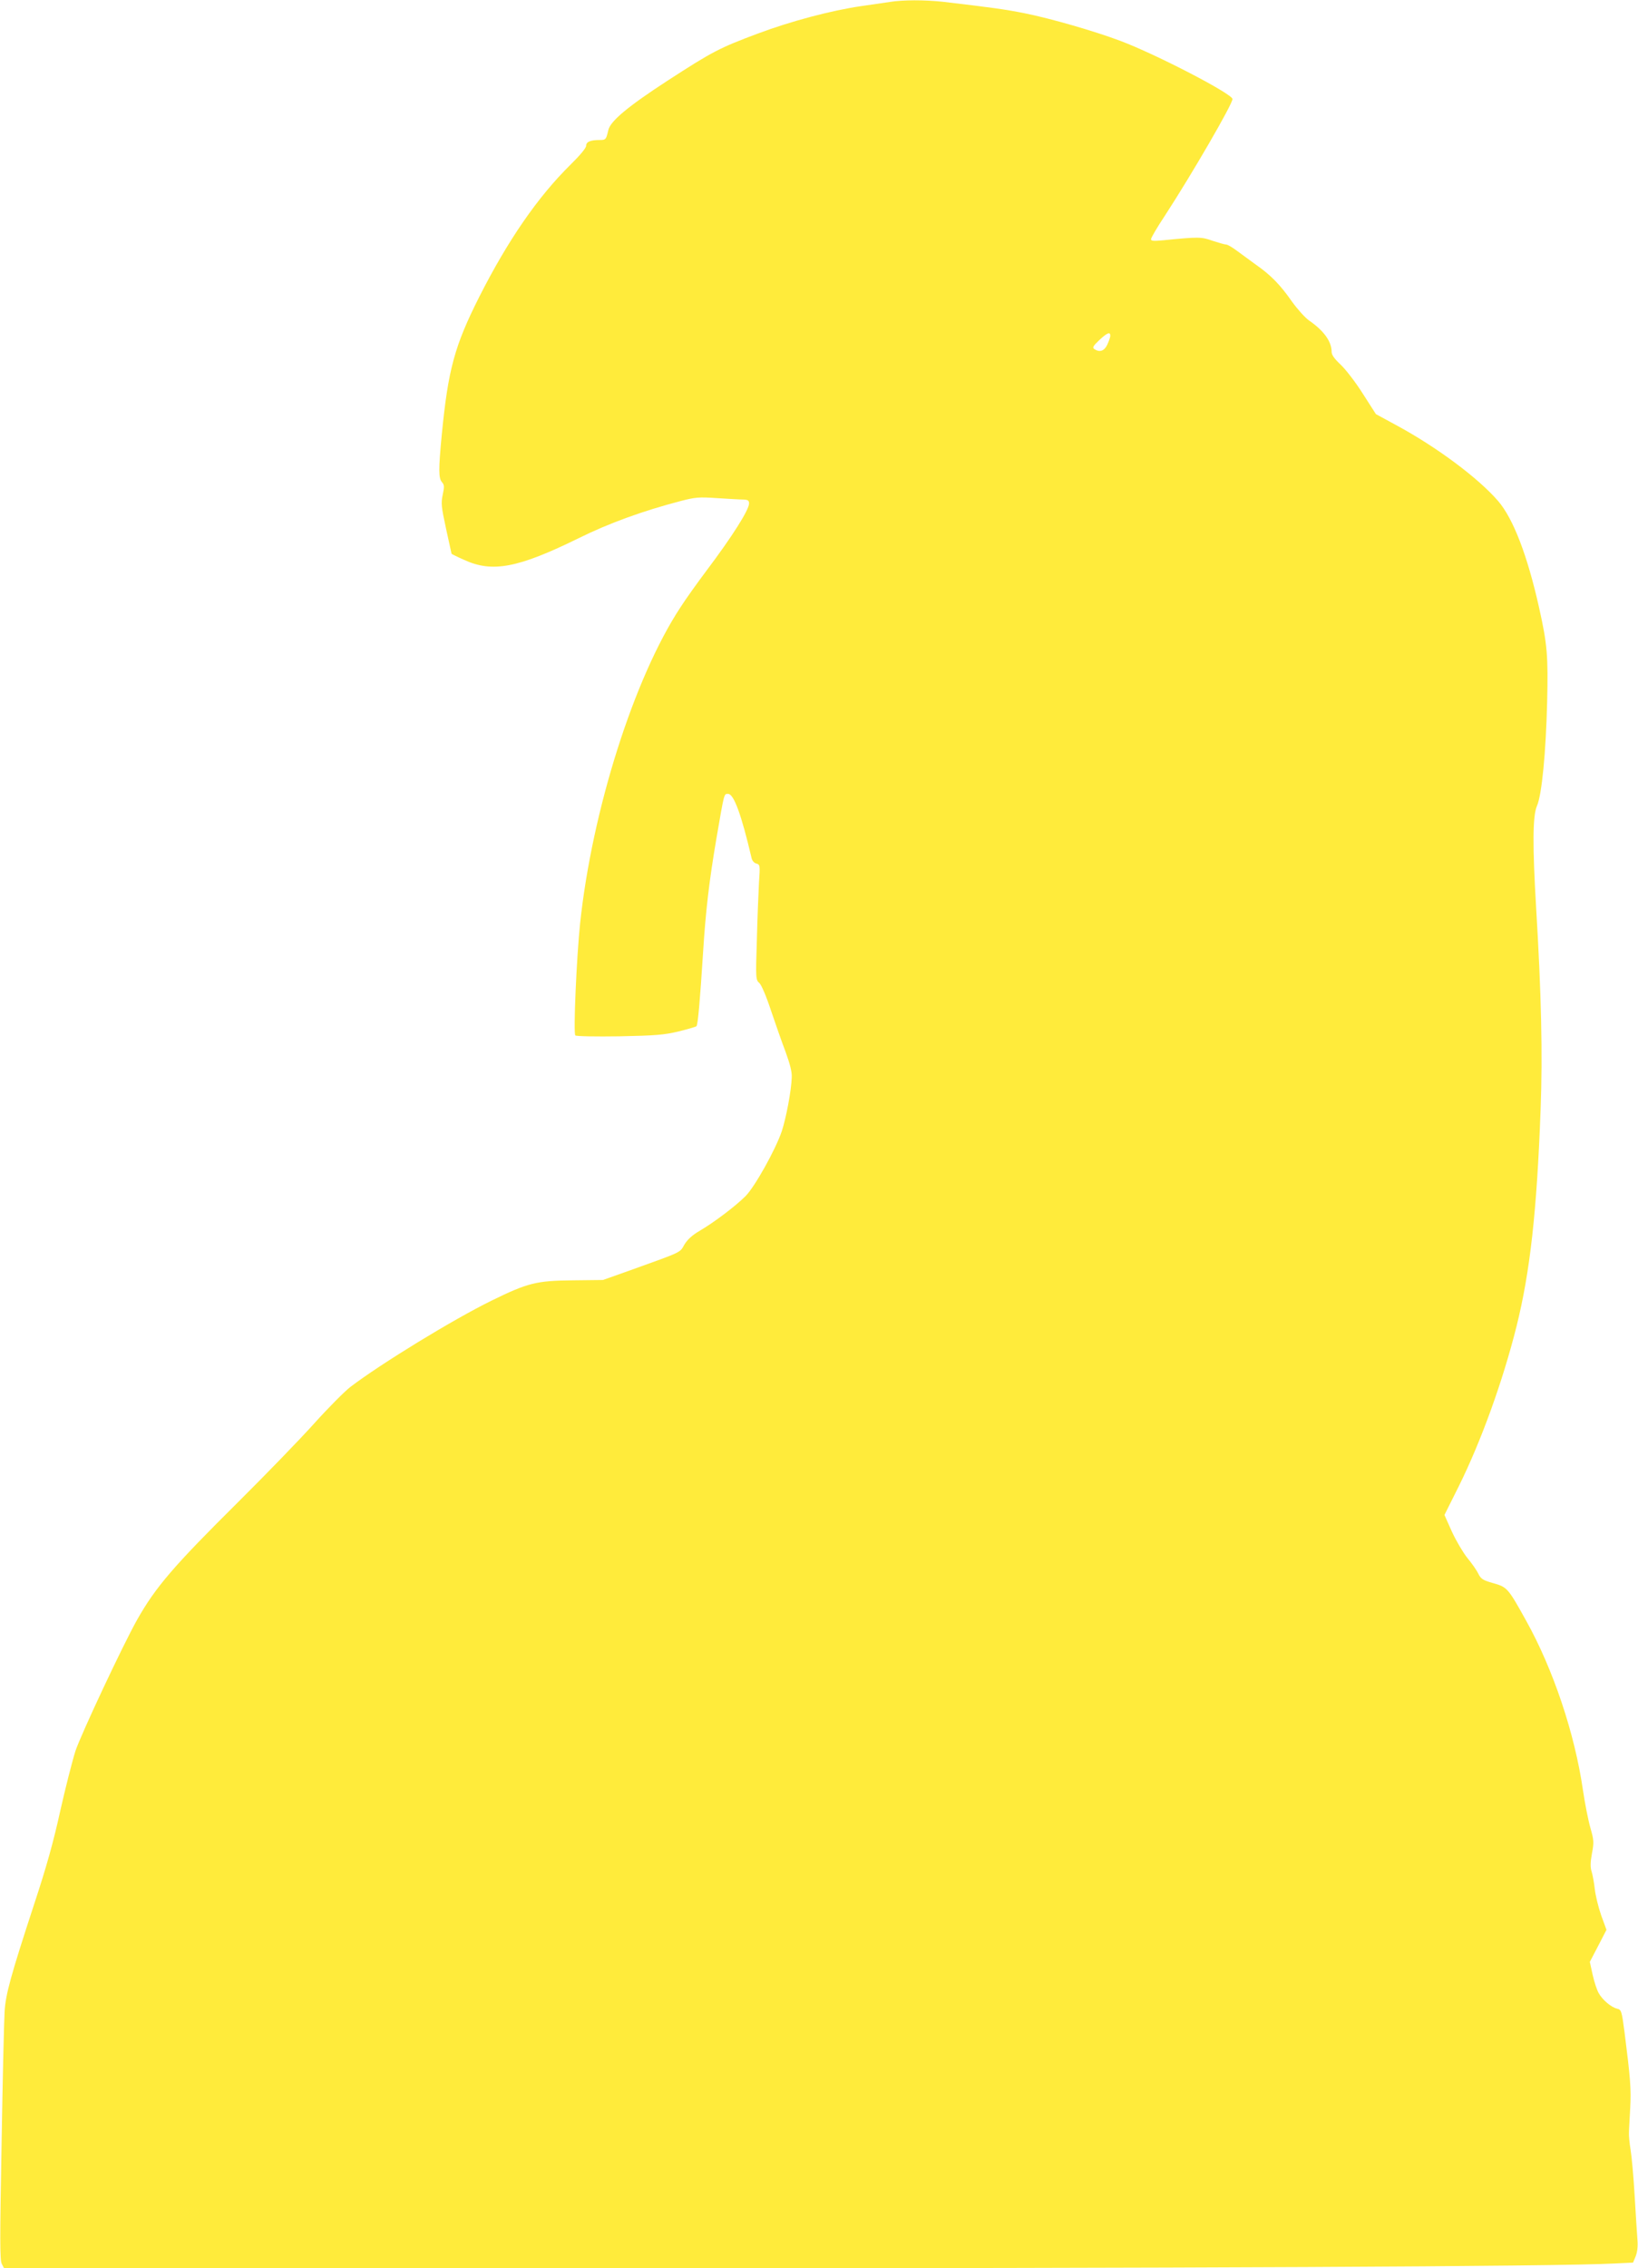
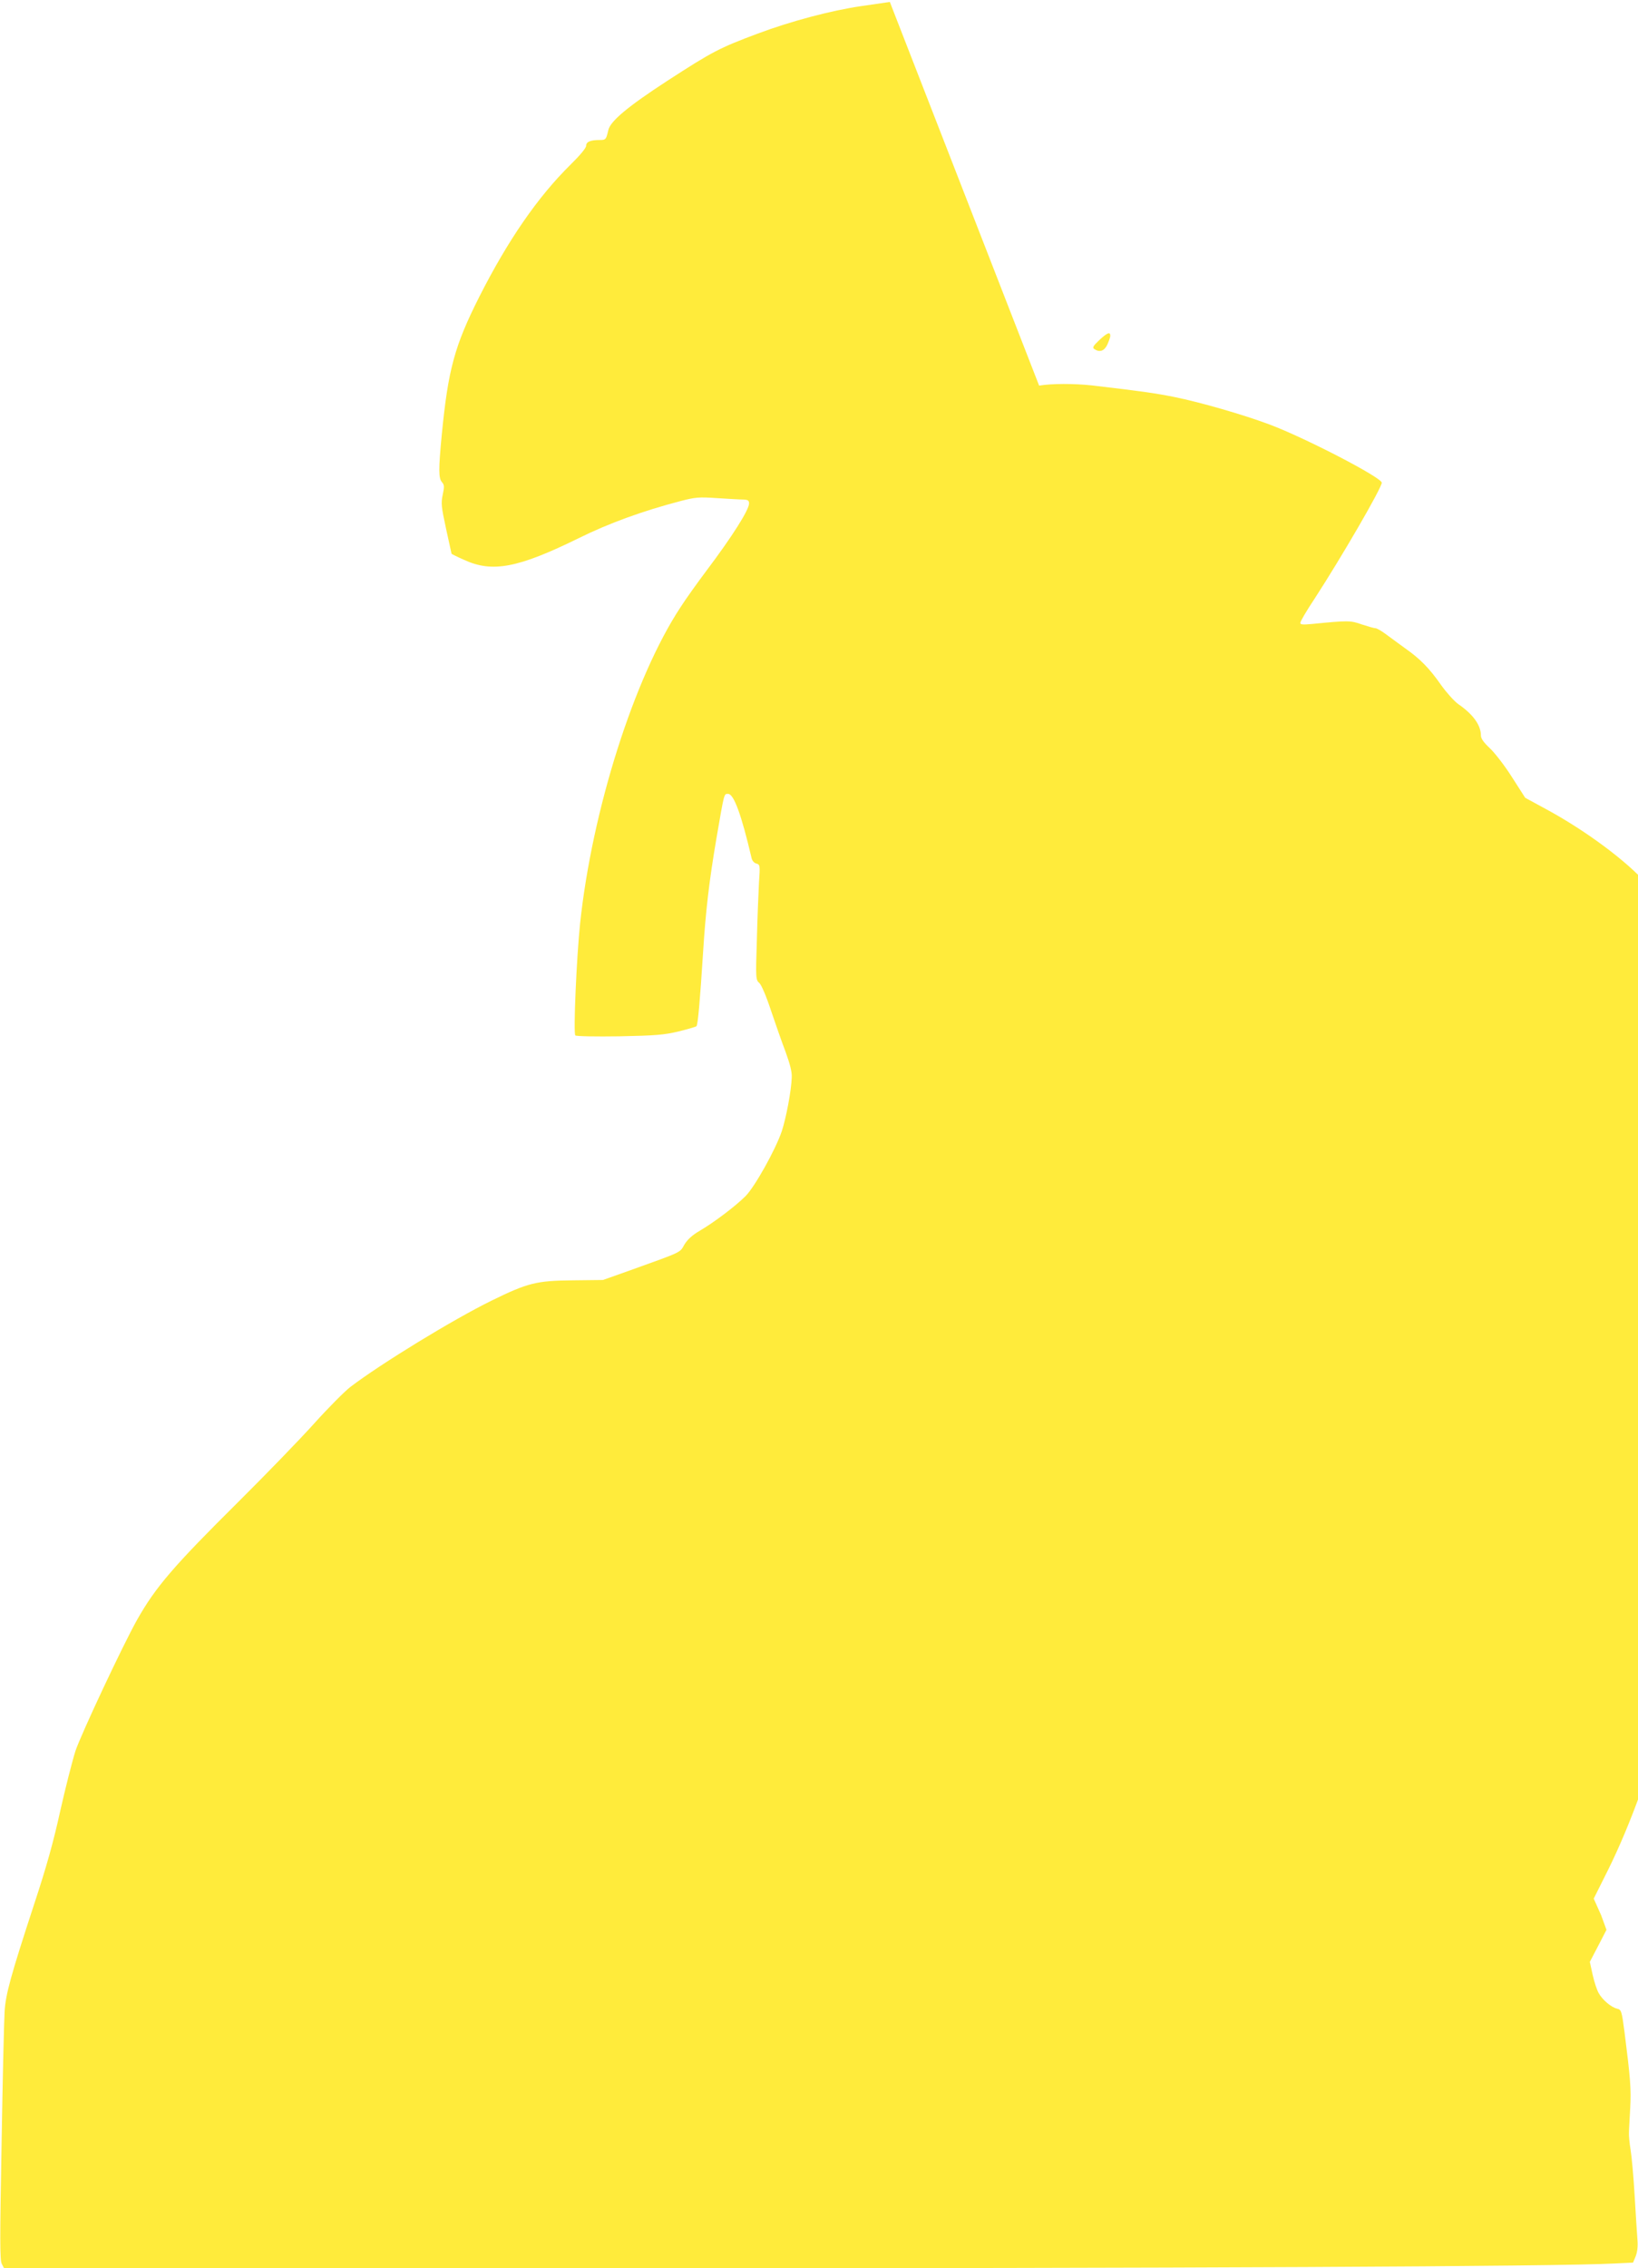
<svg xmlns="http://www.w3.org/2000/svg" version="1.0" width="925pt" height="1280pt" viewBox="0 0 925 1280" preserveAspectRatio="xMidYMid meet">
  <g transform="translate(0,1280) scale(0.1,-0.1)" fill="#ffeb3b" stroke="none">
-     <path d="M5025 12789 c-27 -4 -102 -15 -165 -24 -164 -24 -393 -84 -582 -155 -217 -81 -256 -102 -508 -265 -226 -147 -324 -229 -335 -280 -12 -52 -14 -55 -47 -55 -54 0 -78 -10 -78 -33 0 -12 -35 -54 -88 -106 -185 -182 -354 -427 -516 -747 -139 -276 -175 -408 -211 -774 -19 -199 -19 -249 1 -271 13 -15 14 -25 4 -71 -10 -48 -8 -67 19 -192 17 -77 31 -141 31 -141 0 -1 31 -17 70 -34 160 -74 304 -47 650 123 168 83 360 153 575 209 81 21 101 23 205 16 63 -4 130 -8 148 -8 25 -1 32 -5 32 -22 0 -36 -94 -185 -241 -380 -48 -64 -115 -157 -147 -207 -261 -397 -498 -1143 -566 -1782 -20 -190 -39 -621 -27 -633 5 -5 114 -7 248 -5 204 4 252 8 333 27 52 13 98 26 103 30 8 8 20 143 37 411 15 241 35 410 76 650 45 261 42 250 66 250 32 0 75 -118 132 -361 3 -16 15 -29 27 -32 21 -6 22 -9 15 -109 -3 -57 -9 -203 -12 -325 -7 -215 -6 -223 14 -240 12 -11 39 -74 65 -153 25 -74 62 -180 83 -235 25 -69 37 -114 35 -145 -2 -74 -32 -230 -56 -303 -35 -104 -153 -315 -205 -367 -55 -55 -176 -147 -258 -195 -43 -25 -69 -49 -87 -78 -27 -47 -7 -38 -305 -145 l-155 -55 -170 -2 c-206 -2 -254 -14 -460 -115 -218 -107 -625 -356 -797 -487 -31 -24 -123 -116 -204 -206 -80 -89 -273 -288 -428 -442 -365 -362 -467 -480 -572 -666 -80 -142 -317 -647 -348 -740 -18 -57 -57 -210 -86 -339 -37 -169 -78 -317 -147 -525 -133 -406 -161 -508 -167 -606 -3 -46 -11 -380 -17 -742 -10 -546 -10 -661 1 -682 l13 -25 3516 0 c3112 0 5268 10 5579 27 l104 5 15 36 c9 23 13 55 10 91 -2 31 -10 144 -16 251 -6 107 -17 224 -23 260 -6 36 -10 79 -9 95 0 17 4 79 7 139 6 106 1 169 -32 428 -16 121 -18 127 -42 133 -34 8 -83 50 -104 88 -10 17 -25 63 -34 103 l-16 73 47 90 47 91 -30 82 c-16 46 -32 112 -36 148 -4 36 -12 80 -18 99 -8 25 -7 52 2 102 12 63 11 75 -9 145 -12 42 -31 138 -42 213 -46 318 -168 682 -321 956 -102 184 -107 189 -185 211 -60 17 -70 24 -85 54 -9 19 -37 59 -62 89 -24 30 -63 96 -87 148 l-42 94 81 162 c126 254 248 591 326 902 77 309 115 652 136 1223 12 310 4 655 -25 1136 -21 351 -20 522 4 577 28 62 51 303 58 589 6 258 1 324 -46 533 -66 294 -146 502 -232 601 -113 130 -347 304 -573 426 l-116 63 -75 117 c-41 65 -98 138 -125 163 -34 32 -50 54 -50 71 0 58 -43 119 -127 177 -23 16 -66 64 -97 107 -67 96 -120 150 -206 210 -36 26 -84 61 -108 79 -24 18 -50 33 -58 33 -8 0 -42 10 -76 21 -64 23 -78 23 -280 3 -53 -5 -68 -4 -68 6 0 8 35 68 79 134 153 235 381 628 381 657 0 29 -434 254 -635 329 -147 55 -389 125 -538 155 -111 22 -182 32 -463 65 -103 11 -226 11 -299 -1z m1245 -1884 c0 -8 -8 -30 -17 -50 -17 -36 -43 -45 -73 -25 -12 8 -8 17 27 50 45 42 63 50 63 25z" />
+     <path d="M5025 12789 c-27 -4 -102 -15 -165 -24 -164 -24 -393 -84 -582 -155 -217 -81 -256 -102 -508 -265 -226 -147 -324 -229 -335 -280 -12 -52 -14 -55 -47 -55 -54 0 -78 -10 -78 -33 0 -12 -35 -54 -88 -106 -185 -182 -354 -427 -516 -747 -139 -276 -175 -408 -211 -774 -19 -199 -19 -249 1 -271 13 -15 14 -25 4 -71 -10 -48 -8 -67 19 -192 17 -77 31 -141 31 -141 0 -1 31 -17 70 -34 160 -74 304 -47 650 123 168 83 360 153 575 209 81 21 101 23 205 16 63 -4 130 -8 148 -8 25 -1 32 -5 32 -22 0 -36 -94 -185 -241 -380 -48 -64 -115 -157 -147 -207 -261 -397 -498 -1143 -566 -1782 -20 -190 -39 -621 -27 -633 5 -5 114 -7 248 -5 204 4 252 8 333 27 52 13 98 26 103 30 8 8 20 143 37 411 15 241 35 410 76 650 45 261 42 250 66 250 32 0 75 -118 132 -361 3 -16 15 -29 27 -32 21 -6 22 -9 15 -109 -3 -57 -9 -203 -12 -325 -7 -215 -6 -223 14 -240 12 -11 39 -74 65 -153 25 -74 62 -180 83 -235 25 -69 37 -114 35 -145 -2 -74 -32 -230 -56 -303 -35 -104 -153 -315 -205 -367 -55 -55 -176 -147 -258 -195 -43 -25 -69 -49 -87 -78 -27 -47 -7 -38 -305 -145 l-155 -55 -170 -2 c-206 -2 -254 -14 -460 -115 -218 -107 -625 -356 -797 -487 -31 -24 -123 -116 -204 -206 -80 -89 -273 -288 -428 -442 -365 -362 -467 -480 -572 -666 -80 -142 -317 -647 -348 -740 -18 -57 -57 -210 -86 -339 -37 -169 -78 -317 -147 -525 -133 -406 -161 -508 -167 -606 -3 -46 -11 -380 -17 -742 -10 -546 -10 -661 1 -682 l13 -25 3516 0 c3112 0 5268 10 5579 27 l104 5 15 36 c9 23 13 55 10 91 -2 31 -10 144 -16 251 -6 107 -17 224 -23 260 -6 36 -10 79 -9 95 0 17 4 79 7 139 6 106 1 169 -32 428 -16 121 -18 127 -42 133 -34 8 -83 50 -104 88 -10 17 -25 63 -34 103 l-16 73 47 90 47 91 -30 82 l-42 94 81 162 c126 254 248 591 326 902 77 309 115 652 136 1223 12 310 4 655 -25 1136 -21 351 -20 522 4 577 28 62 51 303 58 589 6 258 1 324 -46 533 -66 294 -146 502 -232 601 -113 130 -347 304 -573 426 l-116 63 -75 117 c-41 65 -98 138 -125 163 -34 32 -50 54 -50 71 0 58 -43 119 -127 177 -23 16 -66 64 -97 107 -67 96 -120 150 -206 210 -36 26 -84 61 -108 79 -24 18 -50 33 -58 33 -8 0 -42 10 -76 21 -64 23 -78 23 -280 3 -53 -5 -68 -4 -68 6 0 8 35 68 79 134 153 235 381 628 381 657 0 29 -434 254 -635 329 -147 55 -389 125 -538 155 -111 22 -182 32 -463 65 -103 11 -226 11 -299 -1z m1245 -1884 c0 -8 -8 -30 -17 -50 -17 -36 -43 -45 -73 -25 -12 8 -8 17 27 50 45 42 63 50 63 25z" />
  </g>
</svg>